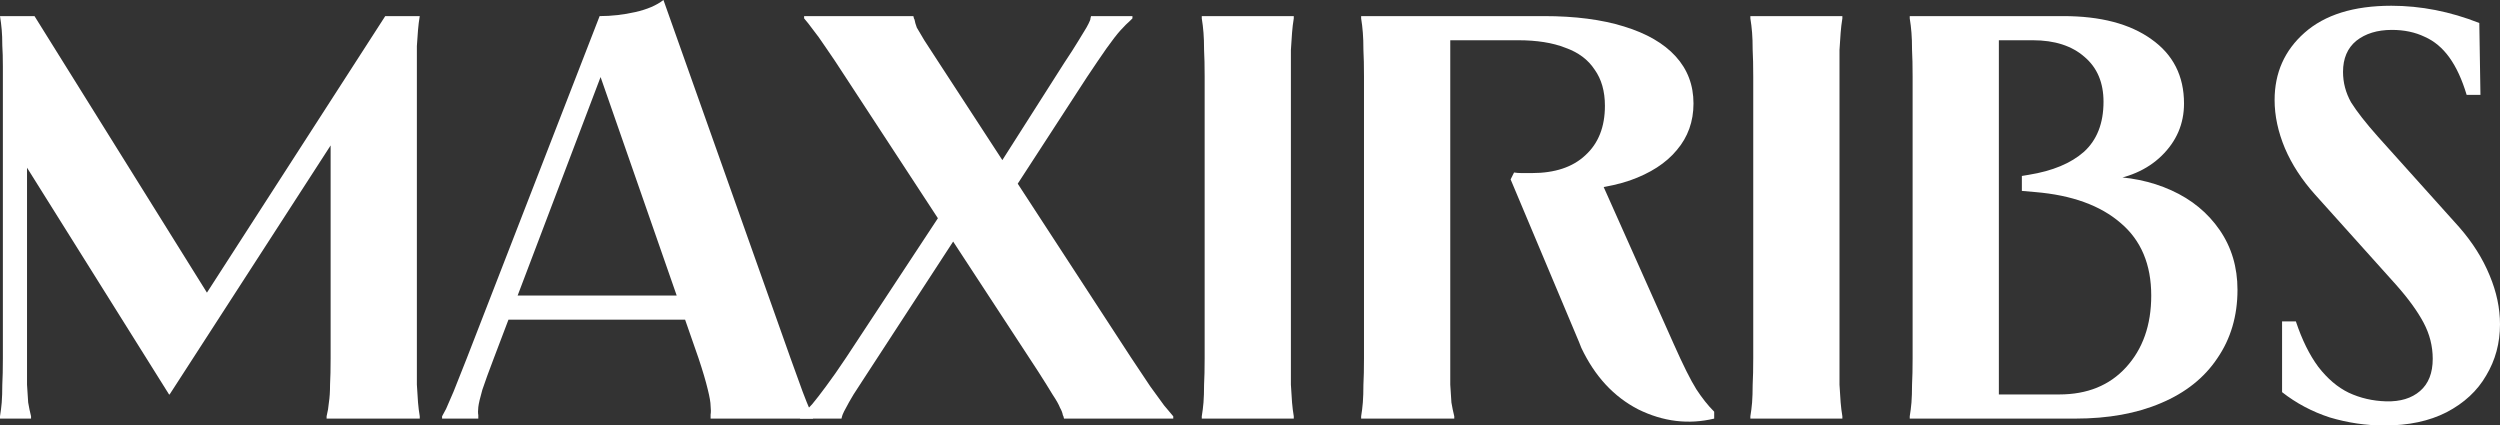
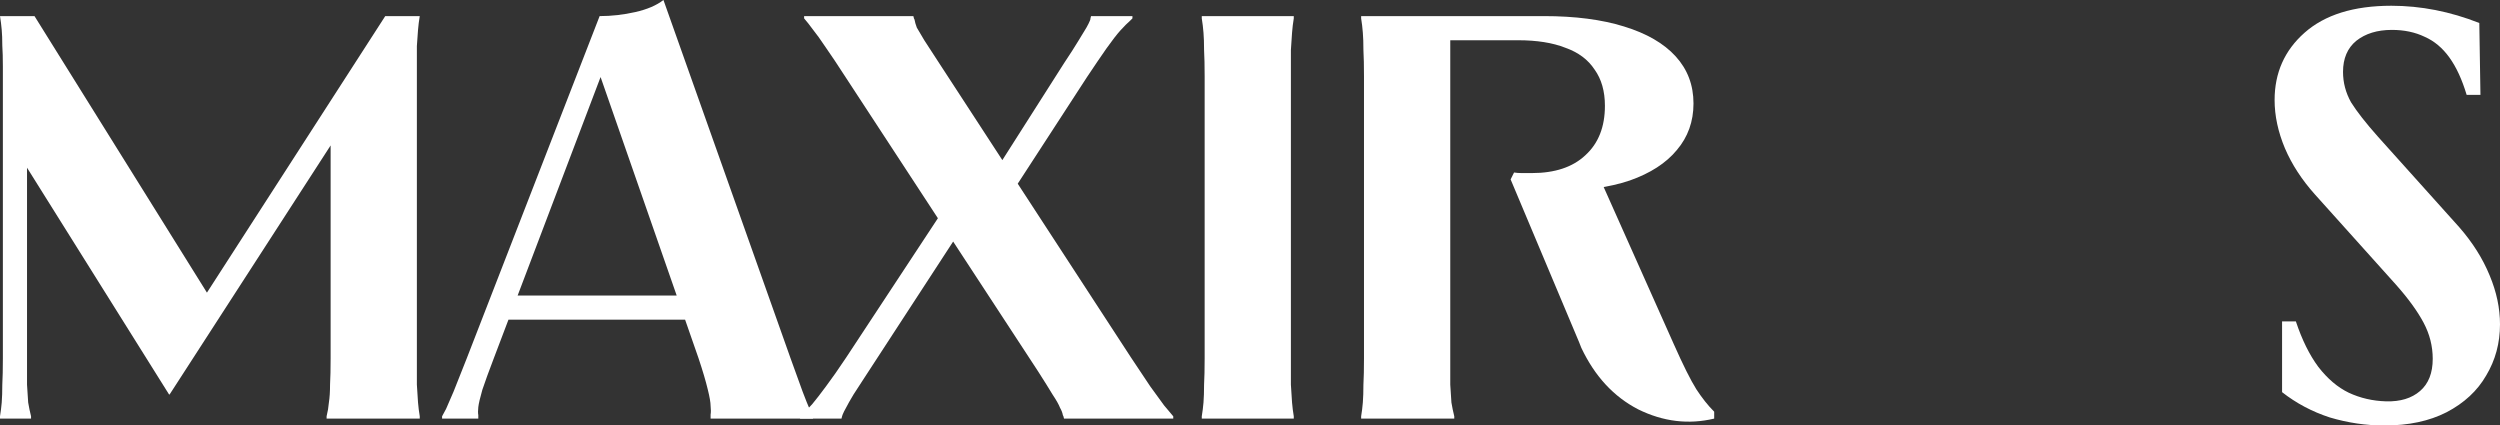
<svg xmlns="http://www.w3.org/2000/svg" viewBox="0 0 104.348 17.76" fill="none">
  <rect x="0" y="0" width="104.348" height="17.76" fill="#333333" stroke="none" />
  <path d="M1.44 0.672L9.192 13.104H8.064L16.08 0.672H17.52C17.488 0.864 17.464 1.056 17.448 1.248C17.432 1.424 17.416 1.648 17.4 1.92C17.4 2.176 17.4 2.488 17.4 2.856V14.952C17.4 15.4 17.4 15.768 17.4 16.056C17.416 16.344 17.432 16.592 17.448 16.8C17.464 16.992 17.488 17.184 17.52 17.376V17.472H13.632V17.376C13.68 17.184 13.712 16.992 13.728 16.8C13.76 16.592 13.776 16.344 13.776 16.056C13.792 15.768 13.8 15.4 13.8 14.952V5.736H14.016L7.08 16.464H7.056L0.336 5.736H1.128V14.952C1.128 15.4 1.128 15.768 1.128 16.056C1.144 16.344 1.16 16.592 1.176 16.8C1.208 16.992 1.248 17.184 1.296 17.376V17.472H0V17.376C0.032 17.184 0.056 16.992 0.072 16.8C0.088 16.592 0.096 16.344 0.096 16.056C0.112 15.768 0.12 15.4 0.12 14.952V2.784C0.12 2.432 0.112 2.136 0.096 1.896C0.096 1.64 0.088 1.424 0.072 1.248C0.056 1.056 0.032 0.864 0 0.672H1.44Z" fill="white" />
  <path d="M29.516 12.336V13.344H20.876V12.336H29.516ZM25.028 0.672C25.524 0.672 26.02 0.616 26.516 0.504C27.012 0.392 27.404 0.224 27.692 0L32.996 14.952C33.204 15.528 33.372 15.992 33.5 16.344C33.628 16.68 33.724 16.92 33.788 17.064C33.852 17.208 33.9 17.312 33.932 17.376V17.472H29.66V17.304C29.676 17.208 29.676 17.088 29.66 16.944C29.66 16.8 29.62 16.568 29.54 16.248C29.46 15.912 29.332 15.48 29.156 14.952L24.884 2.688H25.268L20.612 14.952C20.404 15.496 20.244 15.936 20.132 16.272C20.036 16.608 19.98 16.848 19.964 16.992C19.948 17.136 19.948 17.248 19.964 17.328V17.472H18.452V17.376C18.484 17.312 18.54 17.208 18.62 17.064C18.684 16.92 18.788 16.68 18.932 16.344C19.076 15.992 19.26 15.528 19.484 14.952L25.028 0.672Z" fill="white" />
  <path d="M38.123 0.672L38.147 0.768L38.171 0.816C38.187 0.912 38.219 1.024 38.267 1.152C38.331 1.264 38.435 1.44 38.579 1.68C38.739 1.92 38.947 2.24 39.203 2.64L47.195 14.904C47.515 15.384 47.787 15.792 48.011 16.128C48.251 16.464 48.443 16.728 48.587 16.92C48.731 17.096 48.859 17.248 48.971 17.376V17.472H44.411L44.387 17.376L44.363 17.328C44.347 17.232 44.307 17.128 44.243 17.016C44.195 16.888 44.091 16.704 43.931 16.464C43.787 16.224 43.587 15.904 43.331 15.504L35.291 3.216C34.971 2.72 34.699 2.312 34.475 1.992C34.251 1.656 34.067 1.4 33.923 1.224C33.795 1.048 33.675 0.896 33.563 0.768V0.672H38.123ZM47.195 0.84C47.067 0.952 46.923 1.096 46.763 1.272C46.619 1.432 46.427 1.68 46.187 2.016C45.963 2.336 45.691 2.736 45.371 3.216L41.099 9.792L40.499 8.784L44.411 2.64C44.667 2.256 44.867 1.944 45.011 1.704C45.171 1.448 45.283 1.264 45.347 1.152C45.411 1.04 45.459 0.944 45.491 0.864C45.507 0.832 45.515 0.8 45.515 0.768L45.539 0.672H47.267V0.768L47.195 0.84ZM33.467 17.304C33.595 17.192 33.739 17.048 33.899 16.872C34.059 16.68 34.251 16.432 34.475 16.128C34.715 15.808 34.995 15.408 35.315 14.928L40.499 7.056L41.099 8.064L36.251 15.504C35.995 15.904 35.787 16.224 35.627 16.464C35.483 16.704 35.379 16.888 35.315 17.016C35.251 17.128 35.203 17.224 35.171 17.304L35.147 17.376L35.123 17.472H33.395V17.376L33.467 17.304Z" fill="white" />
  <path d="M54.001 0.672V0.768C53.969 0.96 53.945 1.16 53.929 1.368C53.913 1.56 53.897 1.8 53.881 2.088C53.881 2.376 53.881 2.744 53.881 3.192V14.952C53.881 15.4 53.881 15.768 53.881 16.056C53.897 16.344 53.913 16.592 53.929 16.8C53.945 16.992 53.969 17.184 54.001 17.376V17.472H50.161V17.376C50.193 17.184 50.217 16.992 50.233 16.8C50.249 16.592 50.257 16.344 50.257 16.056C50.273 15.768 50.281 15.4 50.281 14.952V3.192C50.281 2.744 50.273 2.376 50.257 2.088C50.257 1.8 50.249 1.56 50.233 1.368C50.217 1.16 50.193 0.96 50.161 0.768V0.672H54.001Z" fill="white" />
  <path d="M64.444 0.672C65.741 0.672 66.852 0.816 67.781 1.104C68.724 1.392 69.445 1.808 69.94 2.352C70.436 2.896 70.685 3.552 70.685 4.32C70.685 5.072 70.452 5.72 69.989 6.264C69.54 6.808 68.884 7.232 68.02 7.536C67.156 7.824 66.132 7.968 64.948 7.968C64.661 7.968 64.444 7.968 64.301 7.968C64.173 7.968 63.973 7.968 63.7 7.968C63.604 7.952 63.509 7.944 63.412 7.944L66.676 7.224L69.868 14.376C70.252 15.24 70.564 15.864 70.804 16.248C71.045 16.616 71.292 16.928 71.549 17.184V17.472C70.477 17.728 69.42 17.6 68.38 17.088C67.356 16.56 66.565 15.704 66.004 14.52L65.909 14.28L63.052 7.488L63.196 7.2C63.293 7.216 63.396 7.224 63.509 7.224C63.637 7.224 63.78 7.224 63.94 7.224C64.9 7.224 65.644 6.976 66.172 6.48C66.717 5.984 66.988 5.296 66.988 4.416C66.988 3.808 66.844 3.304 66.557 2.904C66.284 2.488 65.877 2.184 65.333 1.992C64.804 1.784 64.149 1.68 63.364 1.68H60.148L60.533 1.296V14.952C60.533 15.4 60.533 15.768 60.533 16.056C60.549 16.344 60.565 16.592 60.581 16.8C60.613 16.992 60.652 17.184 60.7 17.376V17.472H56.813V17.376C56.845 17.184 56.868 16.992 56.884 16.8C56.9 16.592 56.908 16.344 56.908 16.056C56.924 15.768 56.932 15.4 56.932 14.952V3.192C56.932 2.744 56.924 2.376 56.908 2.088C56.908 1.8 56.9 1.56 56.884 1.368C56.868 1.16 56.845 0.96 56.813 0.768V0.672H64.444Z" fill="white" />
-   <path d="M76.899 0.672V0.768C76.867 0.96 76.843 1.16 76.827 1.368C76.811 1.56 76.795 1.8 76.779 2.088C76.779 2.376 76.779 2.744 76.779 3.192V14.952C76.779 15.4 76.779 15.768 76.779 16.056C76.795 16.344 76.811 16.592 76.827 16.8C76.843 16.992 76.867 17.184 76.899 17.376V17.472H73.059V17.376C73.091 17.184 73.115 16.992 73.131 16.8C73.147 16.592 73.155 16.344 73.155 16.056C73.171 15.768 73.179 15.4 73.179 14.952V3.192C73.179 2.744 73.171 2.376 73.155 2.088C73.155 1.8 73.147 1.56 73.131 1.368C73.115 1.16 73.091 0.96 73.059 0.768V0.672H76.899Z" fill="white" />
-   <path d="M83.431 16.848L83.047 16.464H85.951C87.119 16.464 88.047 16.088 88.735 15.336C89.439 14.568 89.791 13.568 89.791 12.336C89.791 11.04 89.367 10.032 88.519 9.312C87.671 8.576 86.479 8.144 84.943 8.016L84.391 7.968V7.344L84.679 7.296C85.671 7.136 86.439 6.816 86.983 6.336C87.527 5.84 87.799 5.144 87.799 4.248C87.799 3.448 87.535 2.824 87.007 2.376C86.479 1.912 85.759 1.68 84.847 1.68H83.047L83.431 1.296V16.848ZM86.119 0.672C87.671 0.672 88.895 0.992 89.791 1.632C90.703 2.272 91.159 3.168 91.159 4.32C91.159 5.168 90.847 5.896 90.223 6.504C89.615 7.096 88.799 7.448 87.775 7.56L87.799 7.368C88.839 7.368 89.783 7.56 90.631 7.944C91.479 8.328 92.151 8.88 92.647 9.6C93.143 10.32 93.391 11.152 93.391 12.096C93.391 13.184 93.111 14.136 92.551 14.952C92.007 15.768 91.223 16.392 90.199 16.824C89.191 17.256 87.999 17.472 86.623 17.472H79.711V17.376C79.743 17.184 79.767 16.992 79.783 16.8C79.799 16.592 79.807 16.344 79.807 16.056C79.823 15.768 79.831 15.4 79.831 14.952V3.192C79.831 2.744 79.823 2.376 79.807 2.088C79.807 1.8 79.799 1.56 79.783 1.368C79.767 1.16 79.743 0.96 79.711 0.768V0.672H86.119Z" fill="white" />
  <path d="M103.532 3.96H102.956C102.764 3.32 102.524 2.8 102.236 2.4C101.948 2 101.604 1.712 101.204 1.536C100.804 1.344 100.348 1.248 99.836 1.248C99.228 1.248 98.732 1.4 98.348 1.704C97.98 2.008 97.796 2.44 97.796 3C97.796 3.448 97.908 3.872 98.132 4.272C98.372 4.656 98.748 5.136 99.26 5.712L102.644 9.48C103.204 10.12 103.628 10.792 103.916 11.496C104.204 12.184 104.348 12.864 104.348 13.536C104.348 14.32 104.156 15.032 103.772 15.672C103.404 16.312 102.852 16.824 102.116 17.208C101.396 17.576 100.532 17.76 99.524 17.76C98.756 17.76 97.996 17.648 97.244 17.424C96.508 17.184 95.844 16.832 95.252 16.368V13.416H95.828C96.084 14.184 96.396 14.816 96.764 15.312C97.148 15.808 97.572 16.168 98.036 16.392C98.516 16.616 99.036 16.736 99.596 16.752C100.188 16.768 100.66 16.624 101.012 16.32C101.364 16.016 101.54 15.568 101.54 14.976C101.54 14.448 101.412 13.944 101.156 13.464C100.9 12.984 100.516 12.456 100.004 11.88L96.62 8.112C96.076 7.504 95.66 6.864 95.372 6.192C95.084 5.504 94.94 4.832 94.94 4.176C94.94 3.04 95.356 2.104 96.188 1.368C97.036 0.616 98.244 0.24 99.812 0.24C101.044 0.24 102.268 0.48 103.484 0.96L103.532 3.96Z" fill="white" />
</svg>